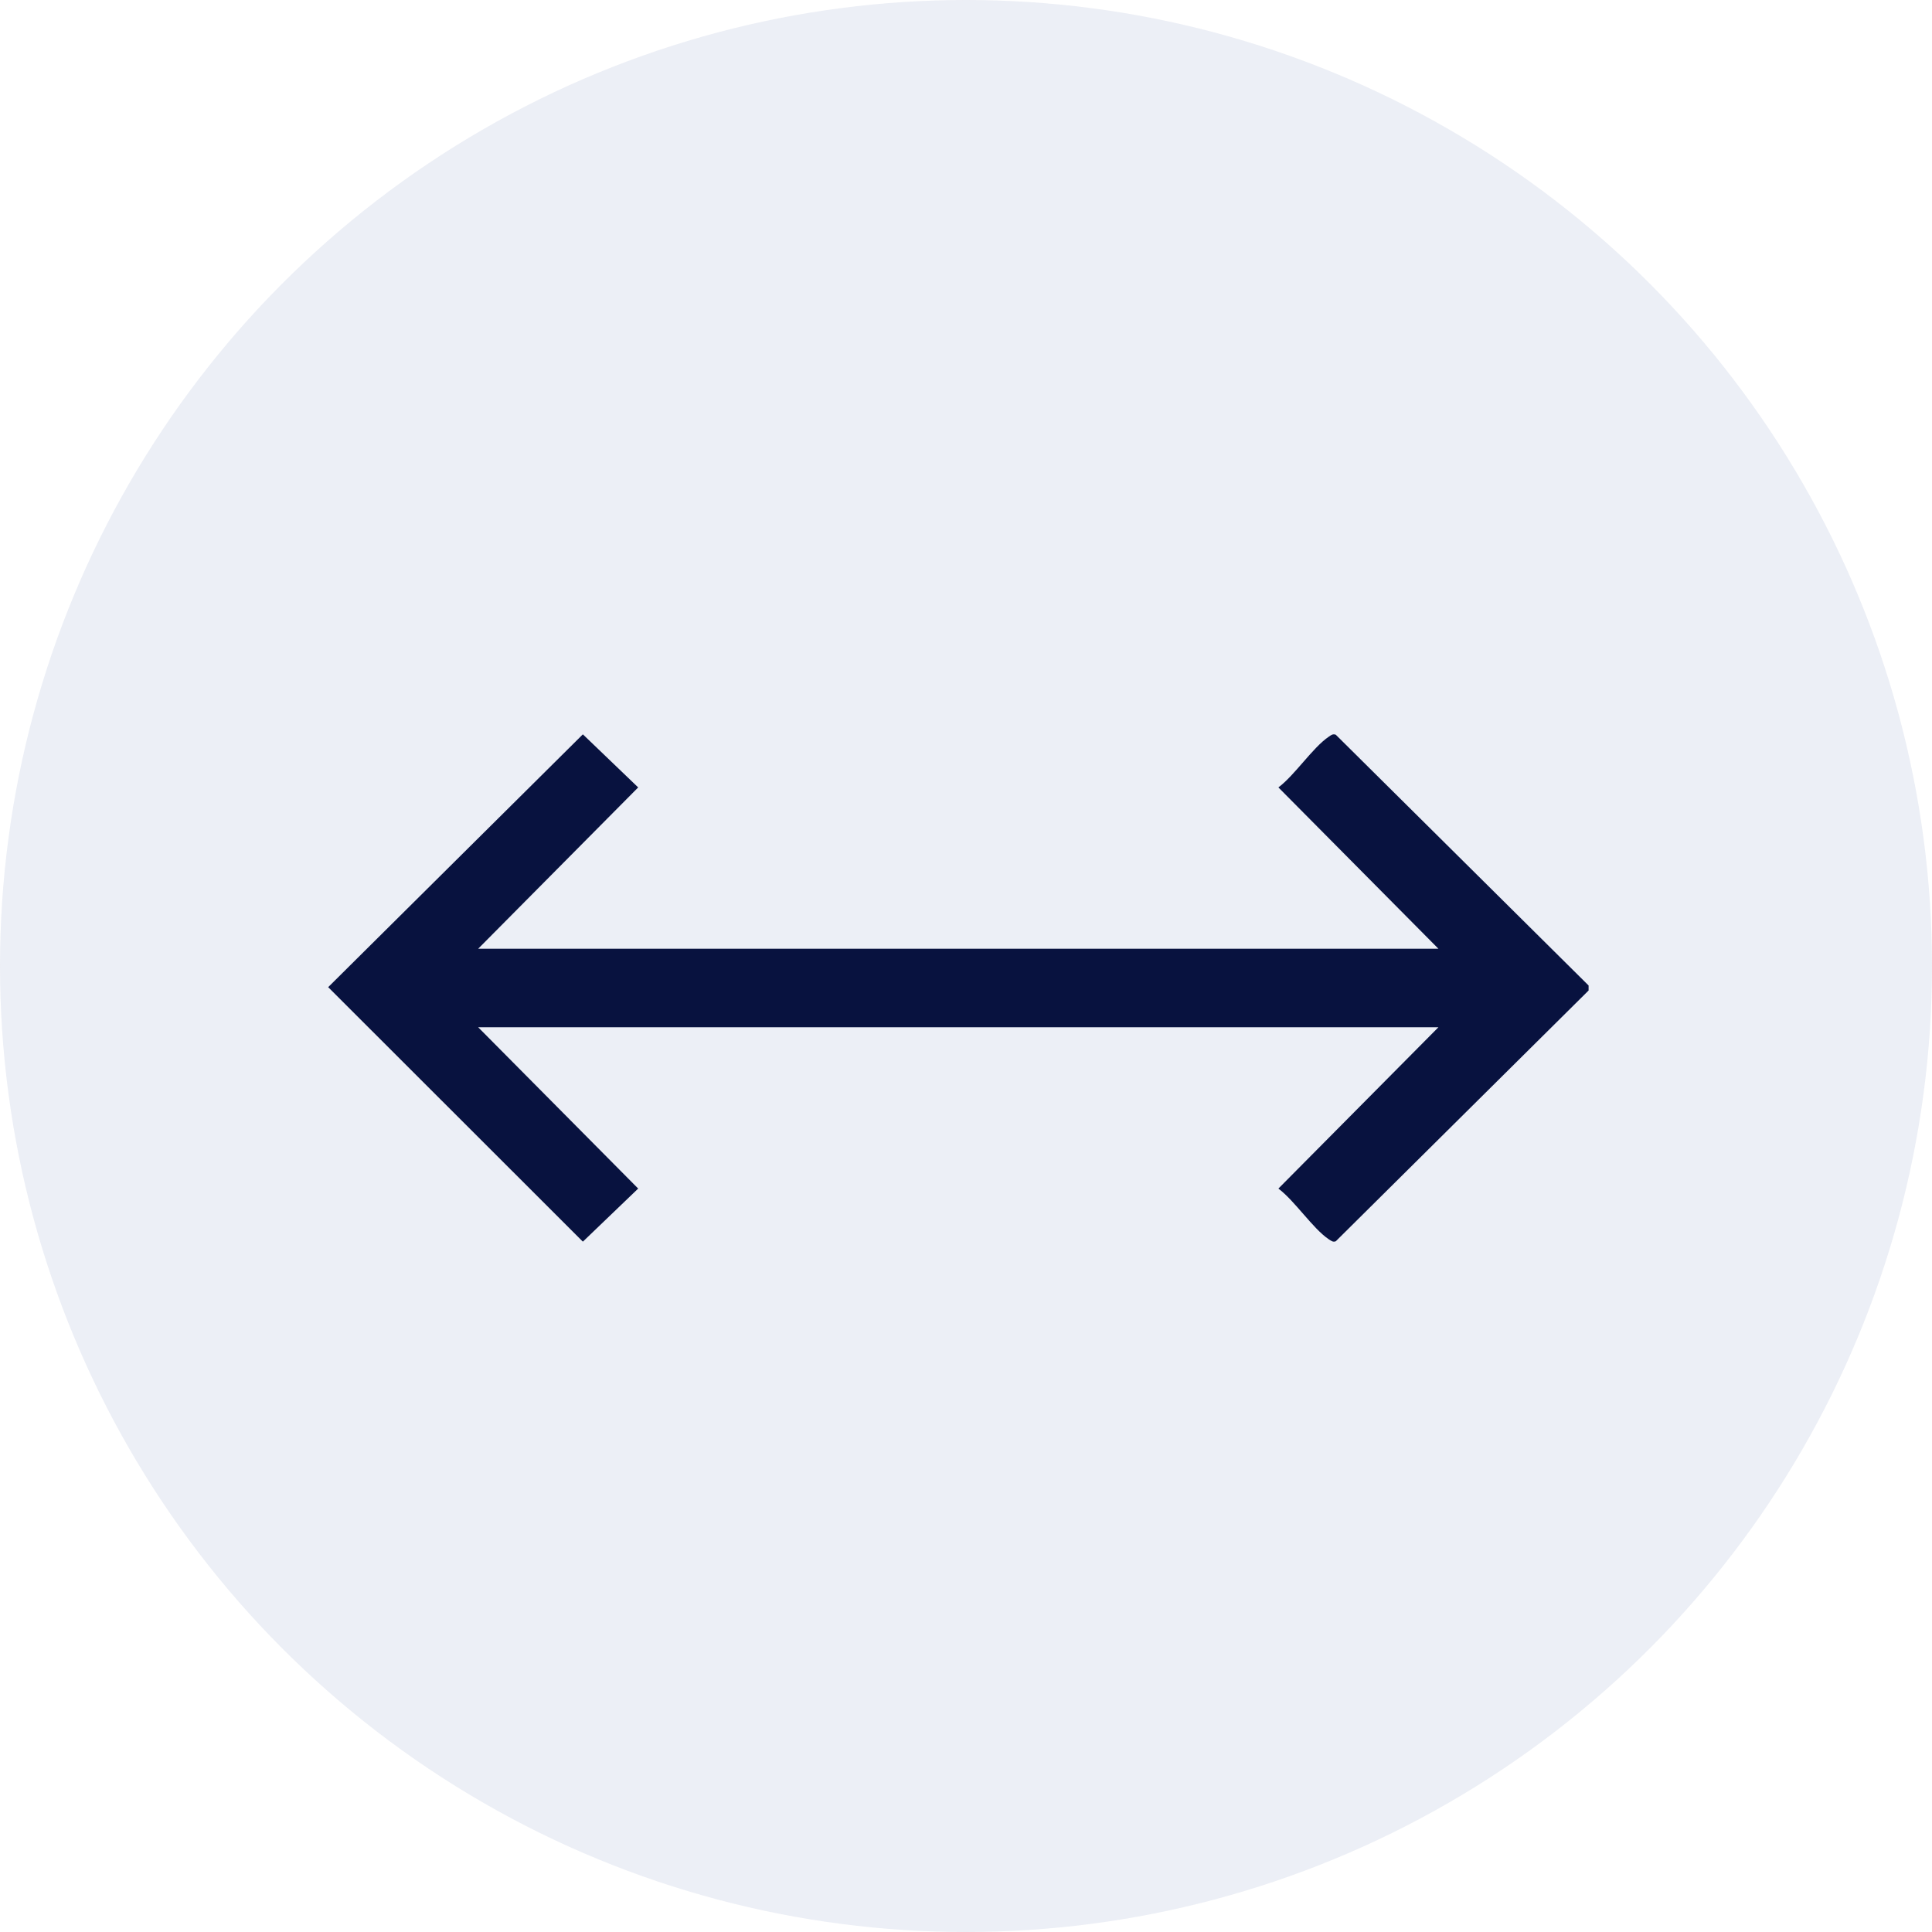
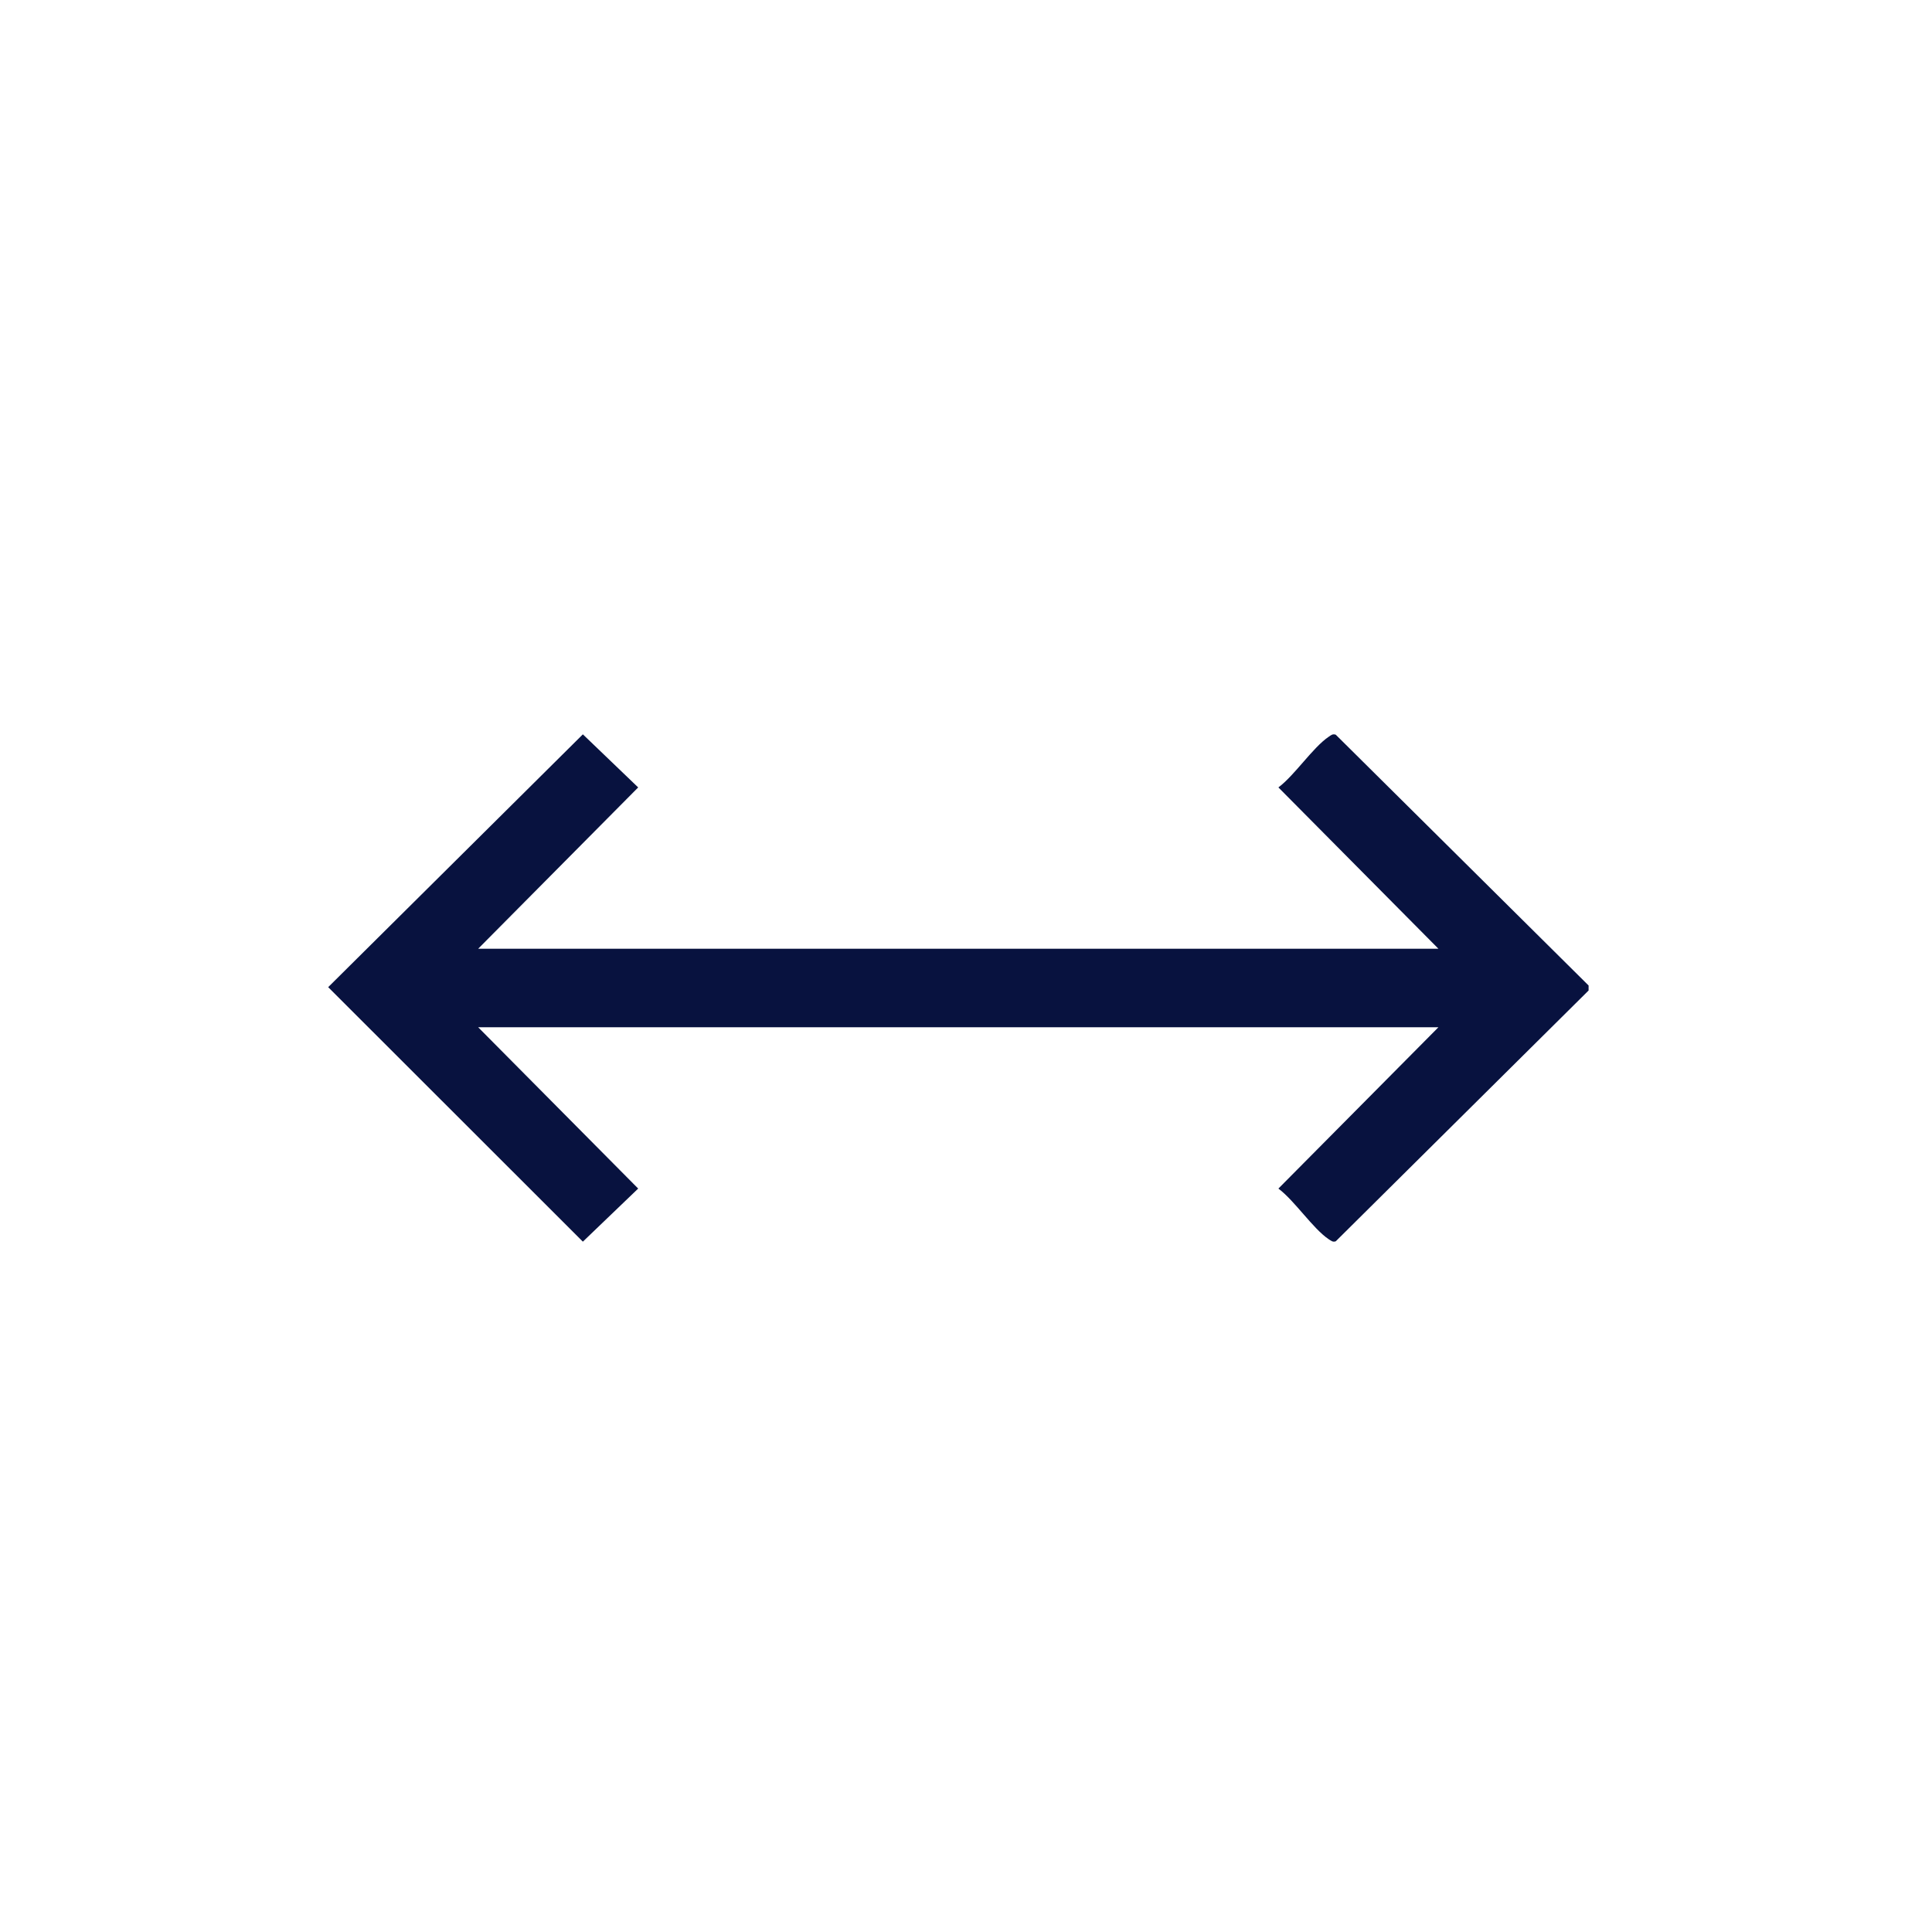
<svg xmlns="http://www.w3.org/2000/svg" id="Camada_2" data-name="Camada 2" viewBox="0 0 104.08 104.08">
  <defs>
    <style>
      .cls-1 {
        opacity: .14;
      }

      .cls-2 {
        fill: #7488ba;
      }

      .cls-3 {
        fill: #08123f;
      }
    </style>
  </defs>
  <g id="Camada_1-2" data-name="Camada 1">
    <g class="cls-1">
-       <circle class="cls-2" cx="52.04" cy="52.04" r="52.04" />
-     </g>
+       </g>
    <path class="cls-3" d="M85.58,53.36l-13.62,13.51c-.16.06-.25-.03-.38-.11-.86-.58-1.82-2.06-2.71-2.73l8.62-8.69H25.76l8.62,8.69-2.98,2.86-13.72-13.71,13.72-13.62,2.98,2.86-8.62,8.69h51.73l-8.62-8.69c.89-.67,1.85-2.15,2.71-2.73.12-.08.21-.17.38-.11l13.62,13.51v.27Z" />
  </g>
</svg>